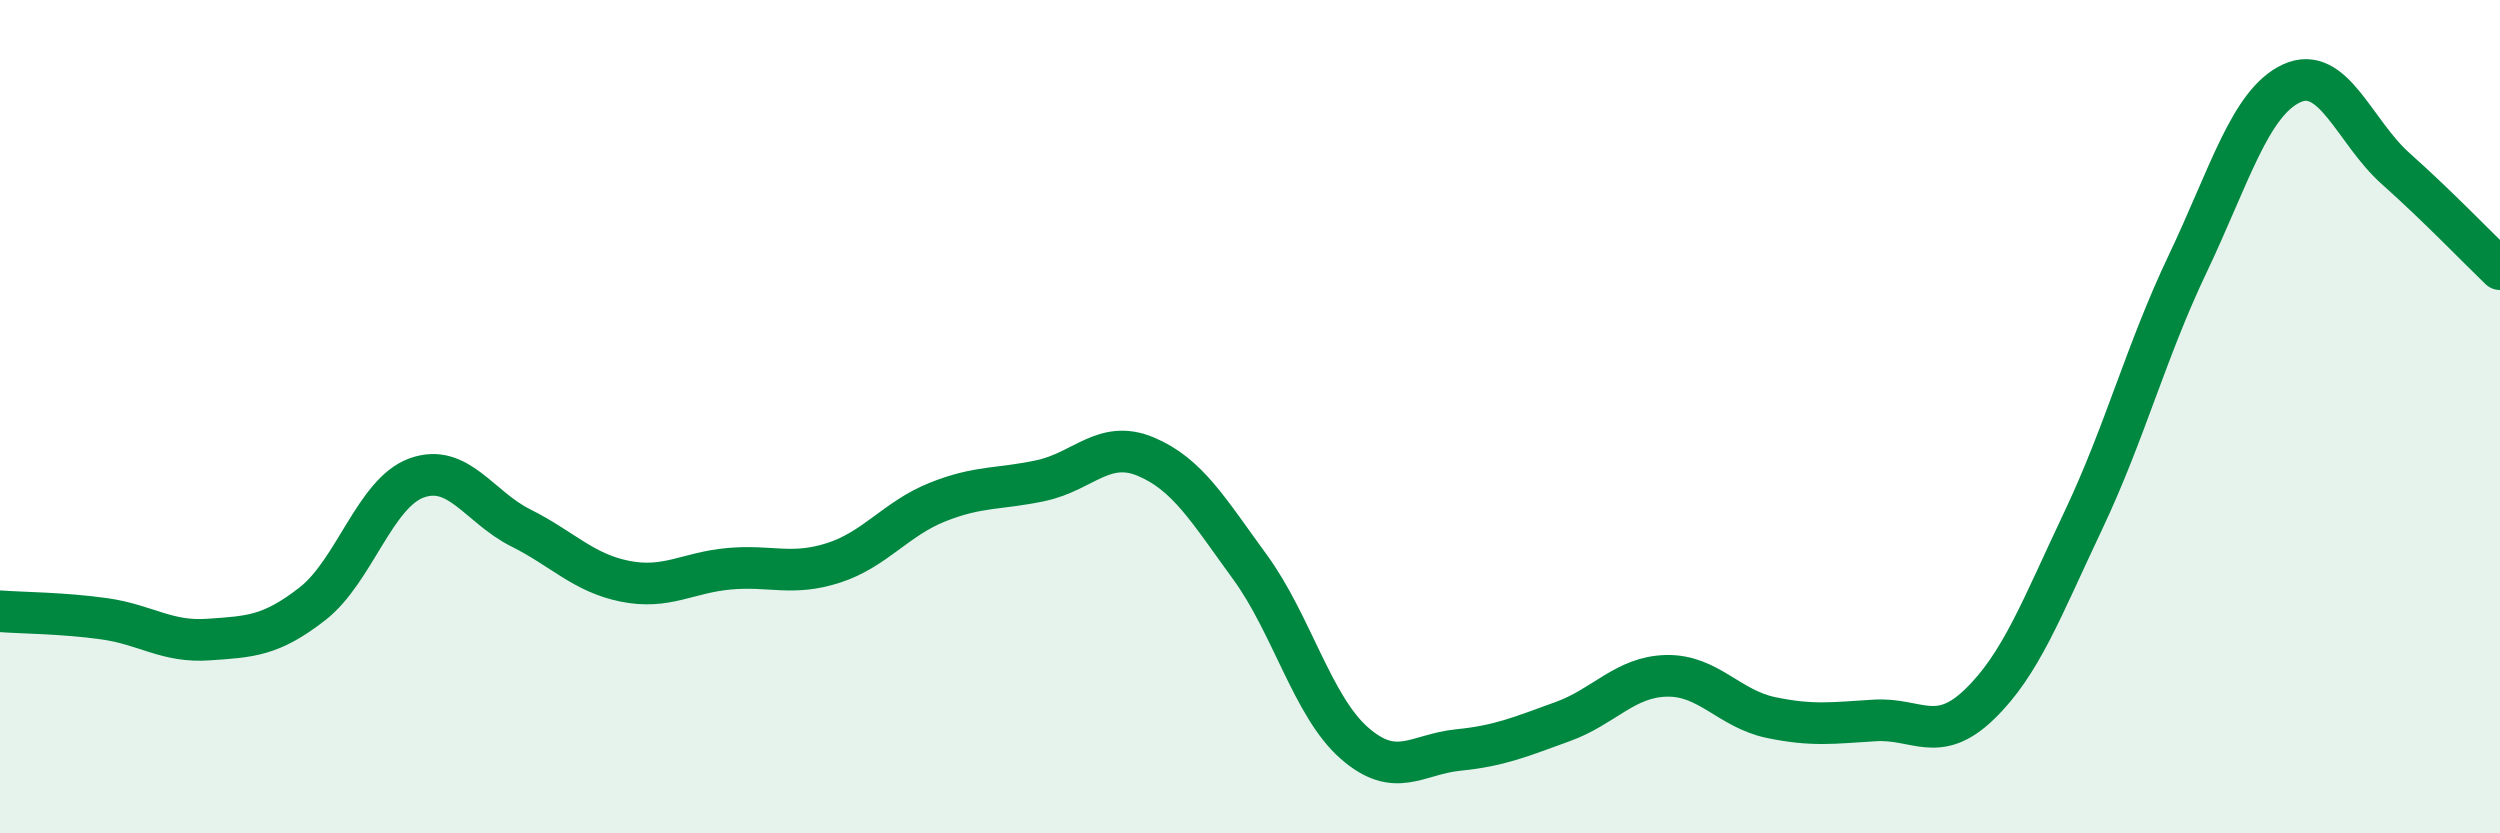
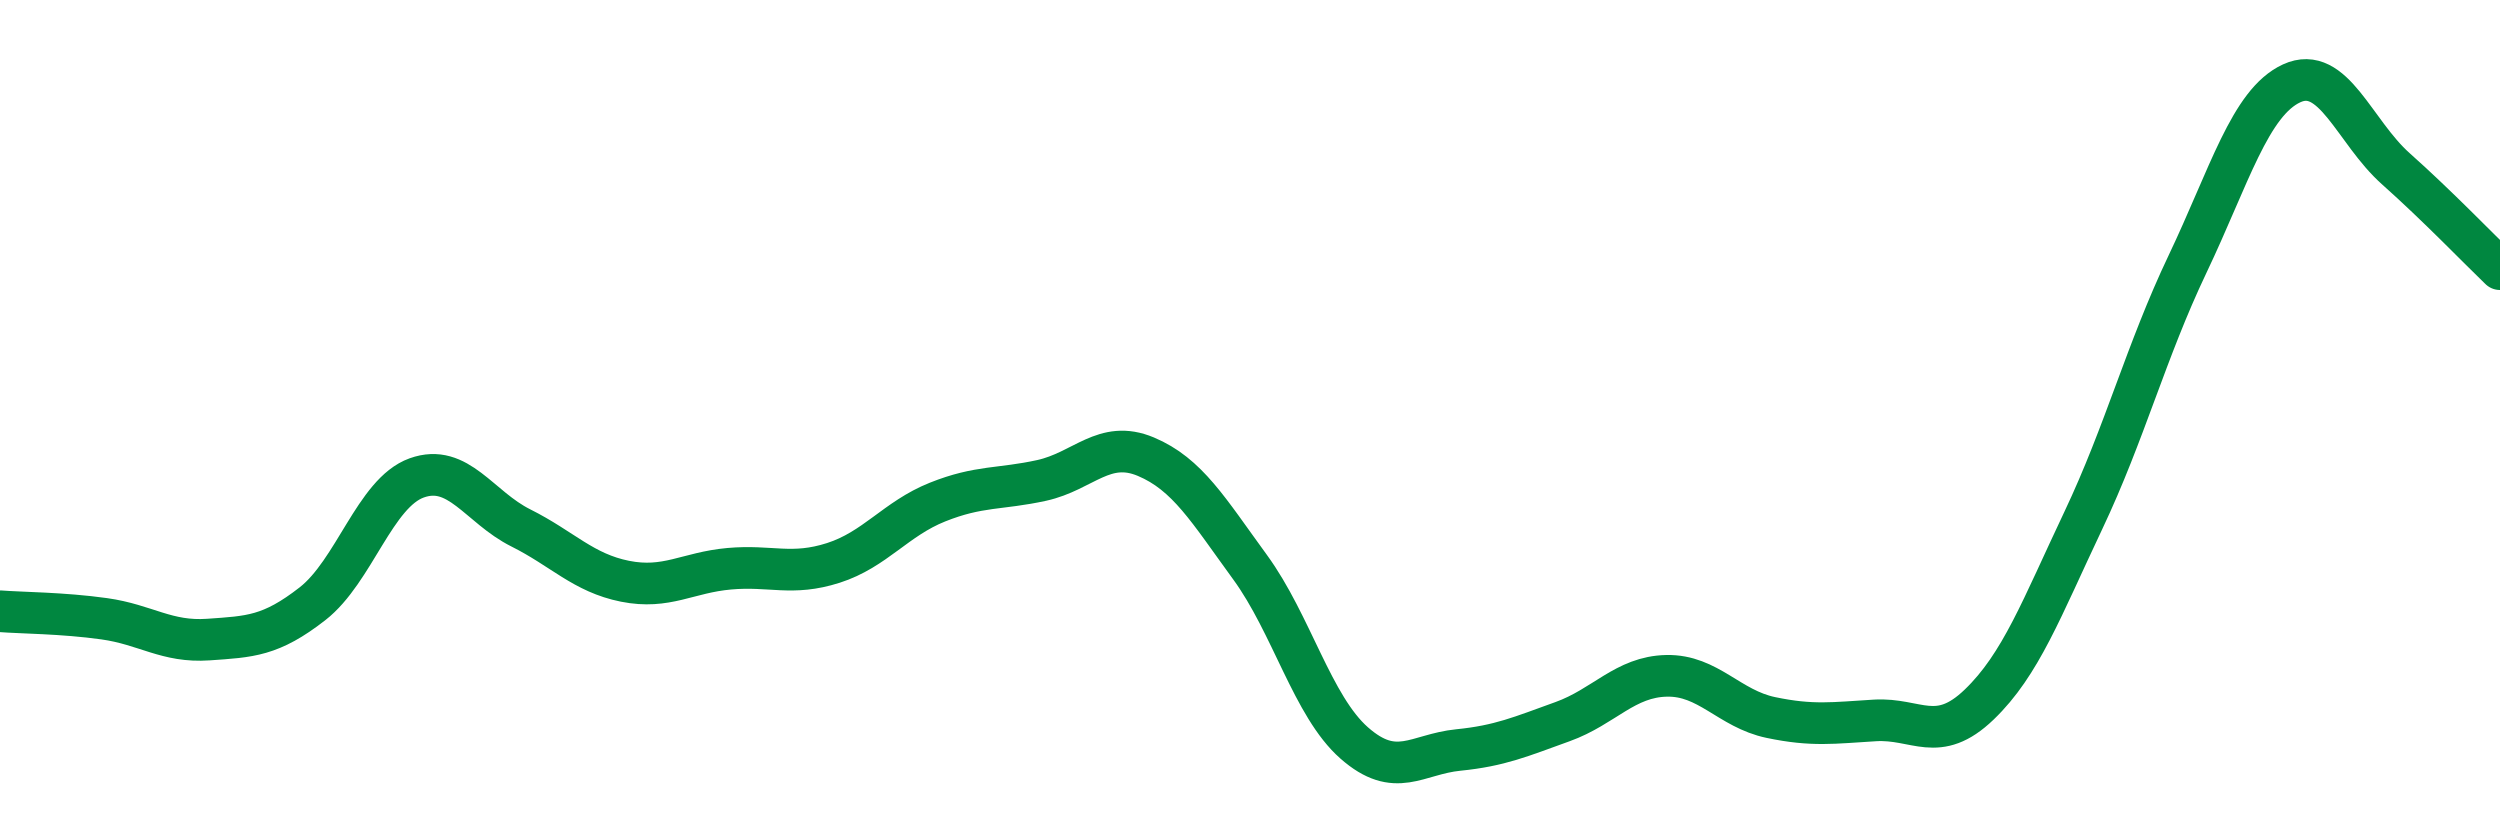
<svg xmlns="http://www.w3.org/2000/svg" width="60" height="20" viewBox="0 0 60 20">
-   <path d="M 0,14.67 C 0.5,14.71 1.5,14.71 2.5,14.85 C 3.5,14.99 4,15.42 5,15.35 C 6,15.28 6.5,15.27 7.5,14.49 C 8.5,13.71 9,11.83 10,11.47 C 11,11.11 11.5,12.17 12.5,12.67 C 13.5,13.17 14,13.75 15,13.95 C 16,14.15 16.5,13.74 17.5,13.65 C 18.5,13.56 19,13.83 20,13.51 C 21,13.19 21.5,12.45 22.5,12.05 C 23.5,11.65 24,11.75 25,11.53 C 26,11.31 26.5,10.54 27.5,10.96 C 28.5,11.38 29,12.24 30,13.61 C 31,14.98 31.5,16.95 32.5,17.83 C 33.5,18.71 34,18.1 35,18 C 36,17.9 36.5,17.68 37.5,17.32 C 38.5,16.96 39,16.24 40,16.22 C 41,16.2 41.5,17.01 42.5,17.22 C 43.5,17.43 44,17.35 45,17.29 C 46,17.23 46.5,17.87 47.5,16.91 C 48.5,15.95 49,14.6 50,12.49 C 51,10.38 51.5,8.44 52.5,6.34 C 53.5,4.24 54,2.46 55,2 C 56,1.54 56.5,3.16 57.5,4.05 C 58.5,4.94 59.5,5.98 60,6.46L60 20L0 20Z" fill="#008740" opacity="0.1" stroke-linecap="round" stroke-linejoin="round" />
  <path d="M 0,14.67 C 0.5,14.71 1.5,14.71 2.5,14.85 C 3.5,14.99 4,15.42 5,15.35 C 6,15.28 6.5,15.27 7.5,14.49 C 8.5,13.71 9,11.83 10,11.47 C 11,11.11 11.5,12.17 12.5,12.67 C 13.5,13.17 14,13.75 15,13.95 C 16,14.15 16.5,13.74 17.5,13.65 C 18.5,13.56 19,13.83 20,13.51 C 21,13.19 21.5,12.45 22.5,12.05 C 23.5,11.65 24,11.75 25,11.53 C 26,11.31 26.5,10.54 27.5,10.96 C 28.5,11.38 29,12.24 30,13.61 C 31,14.98 31.5,16.95 32.5,17.83 C 33.5,18.71 34,18.1 35,18 C 36,17.9 36.5,17.68 37.5,17.32 C 38.5,16.96 39,16.24 40,16.22 C 41,16.2 41.5,17.01 42.5,17.22 C 43.5,17.43 44,17.35 45,17.29 C 46,17.23 46.5,17.87 47.5,16.91 C 48.5,15.95 49,14.6 50,12.49 C 51,10.38 51.5,8.44 52.5,6.34 C 53.5,4.24 54,2.46 55,2 C 56,1.54 56.5,3.16 57.5,4.05 C 58.5,4.94 59.5,5.98 60,6.46" stroke="#008740" stroke-width="1" fill="none" stroke-linecap="round" stroke-linejoin="round" />
</svg>